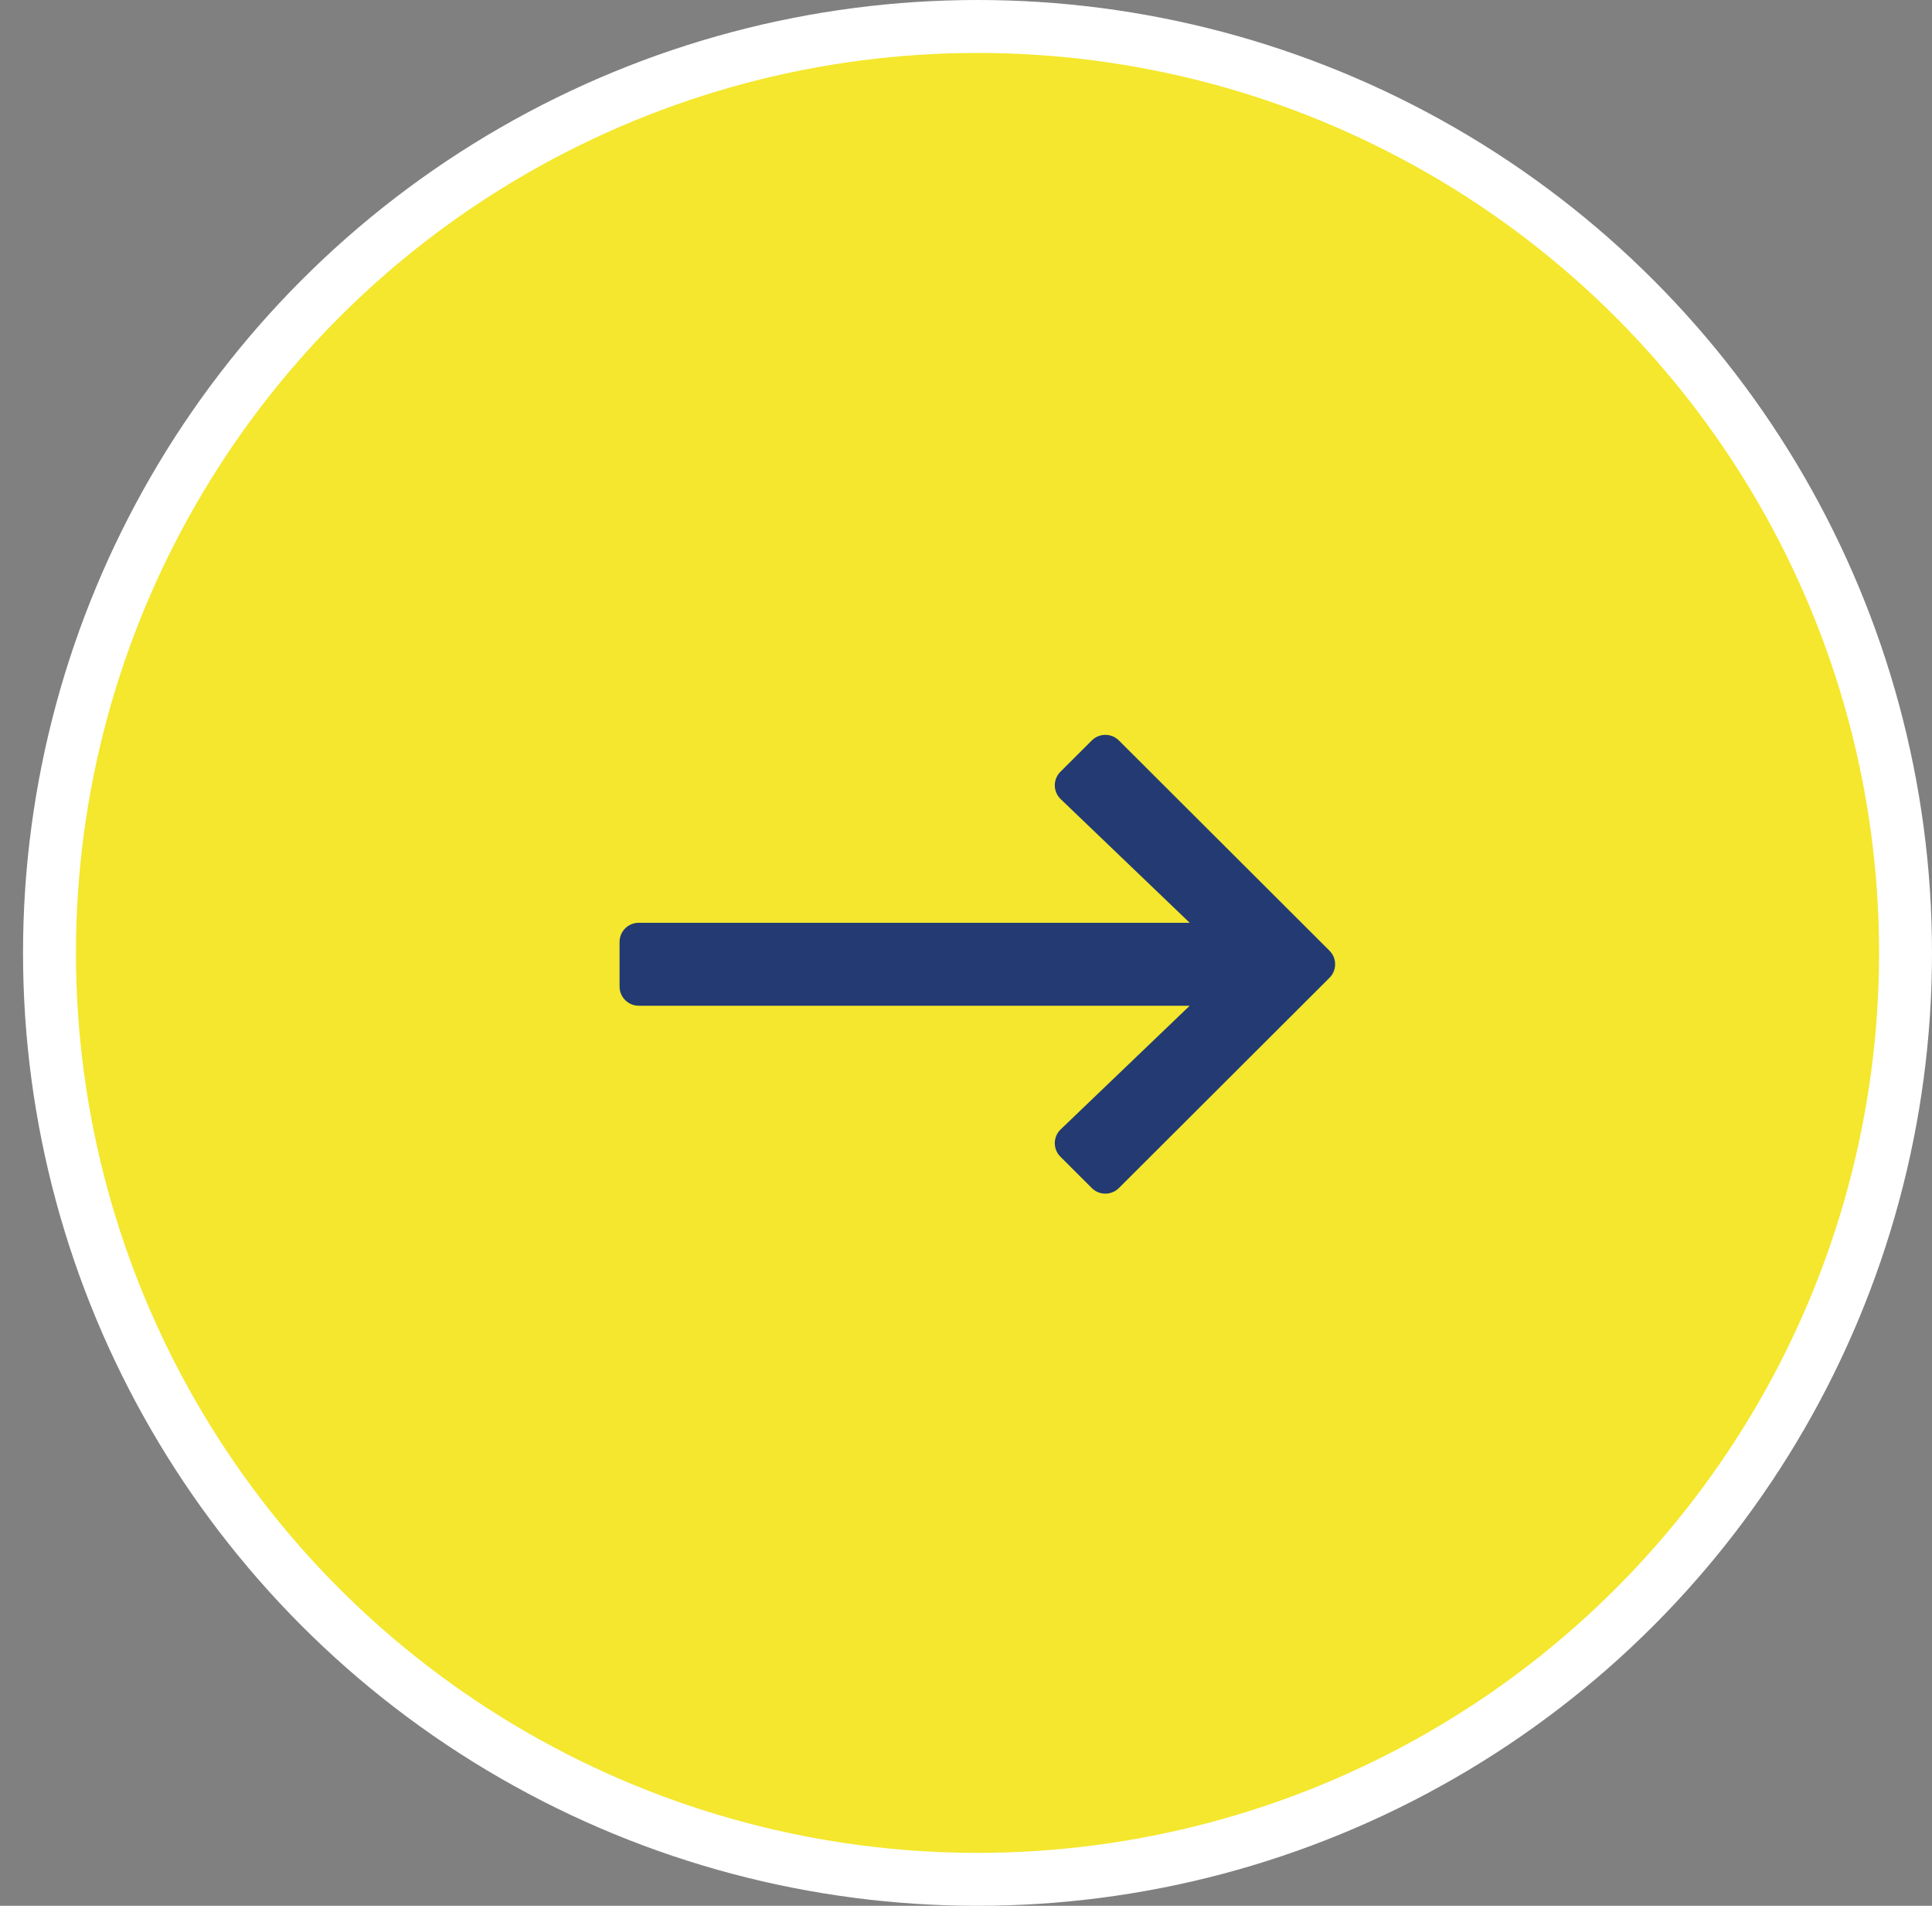
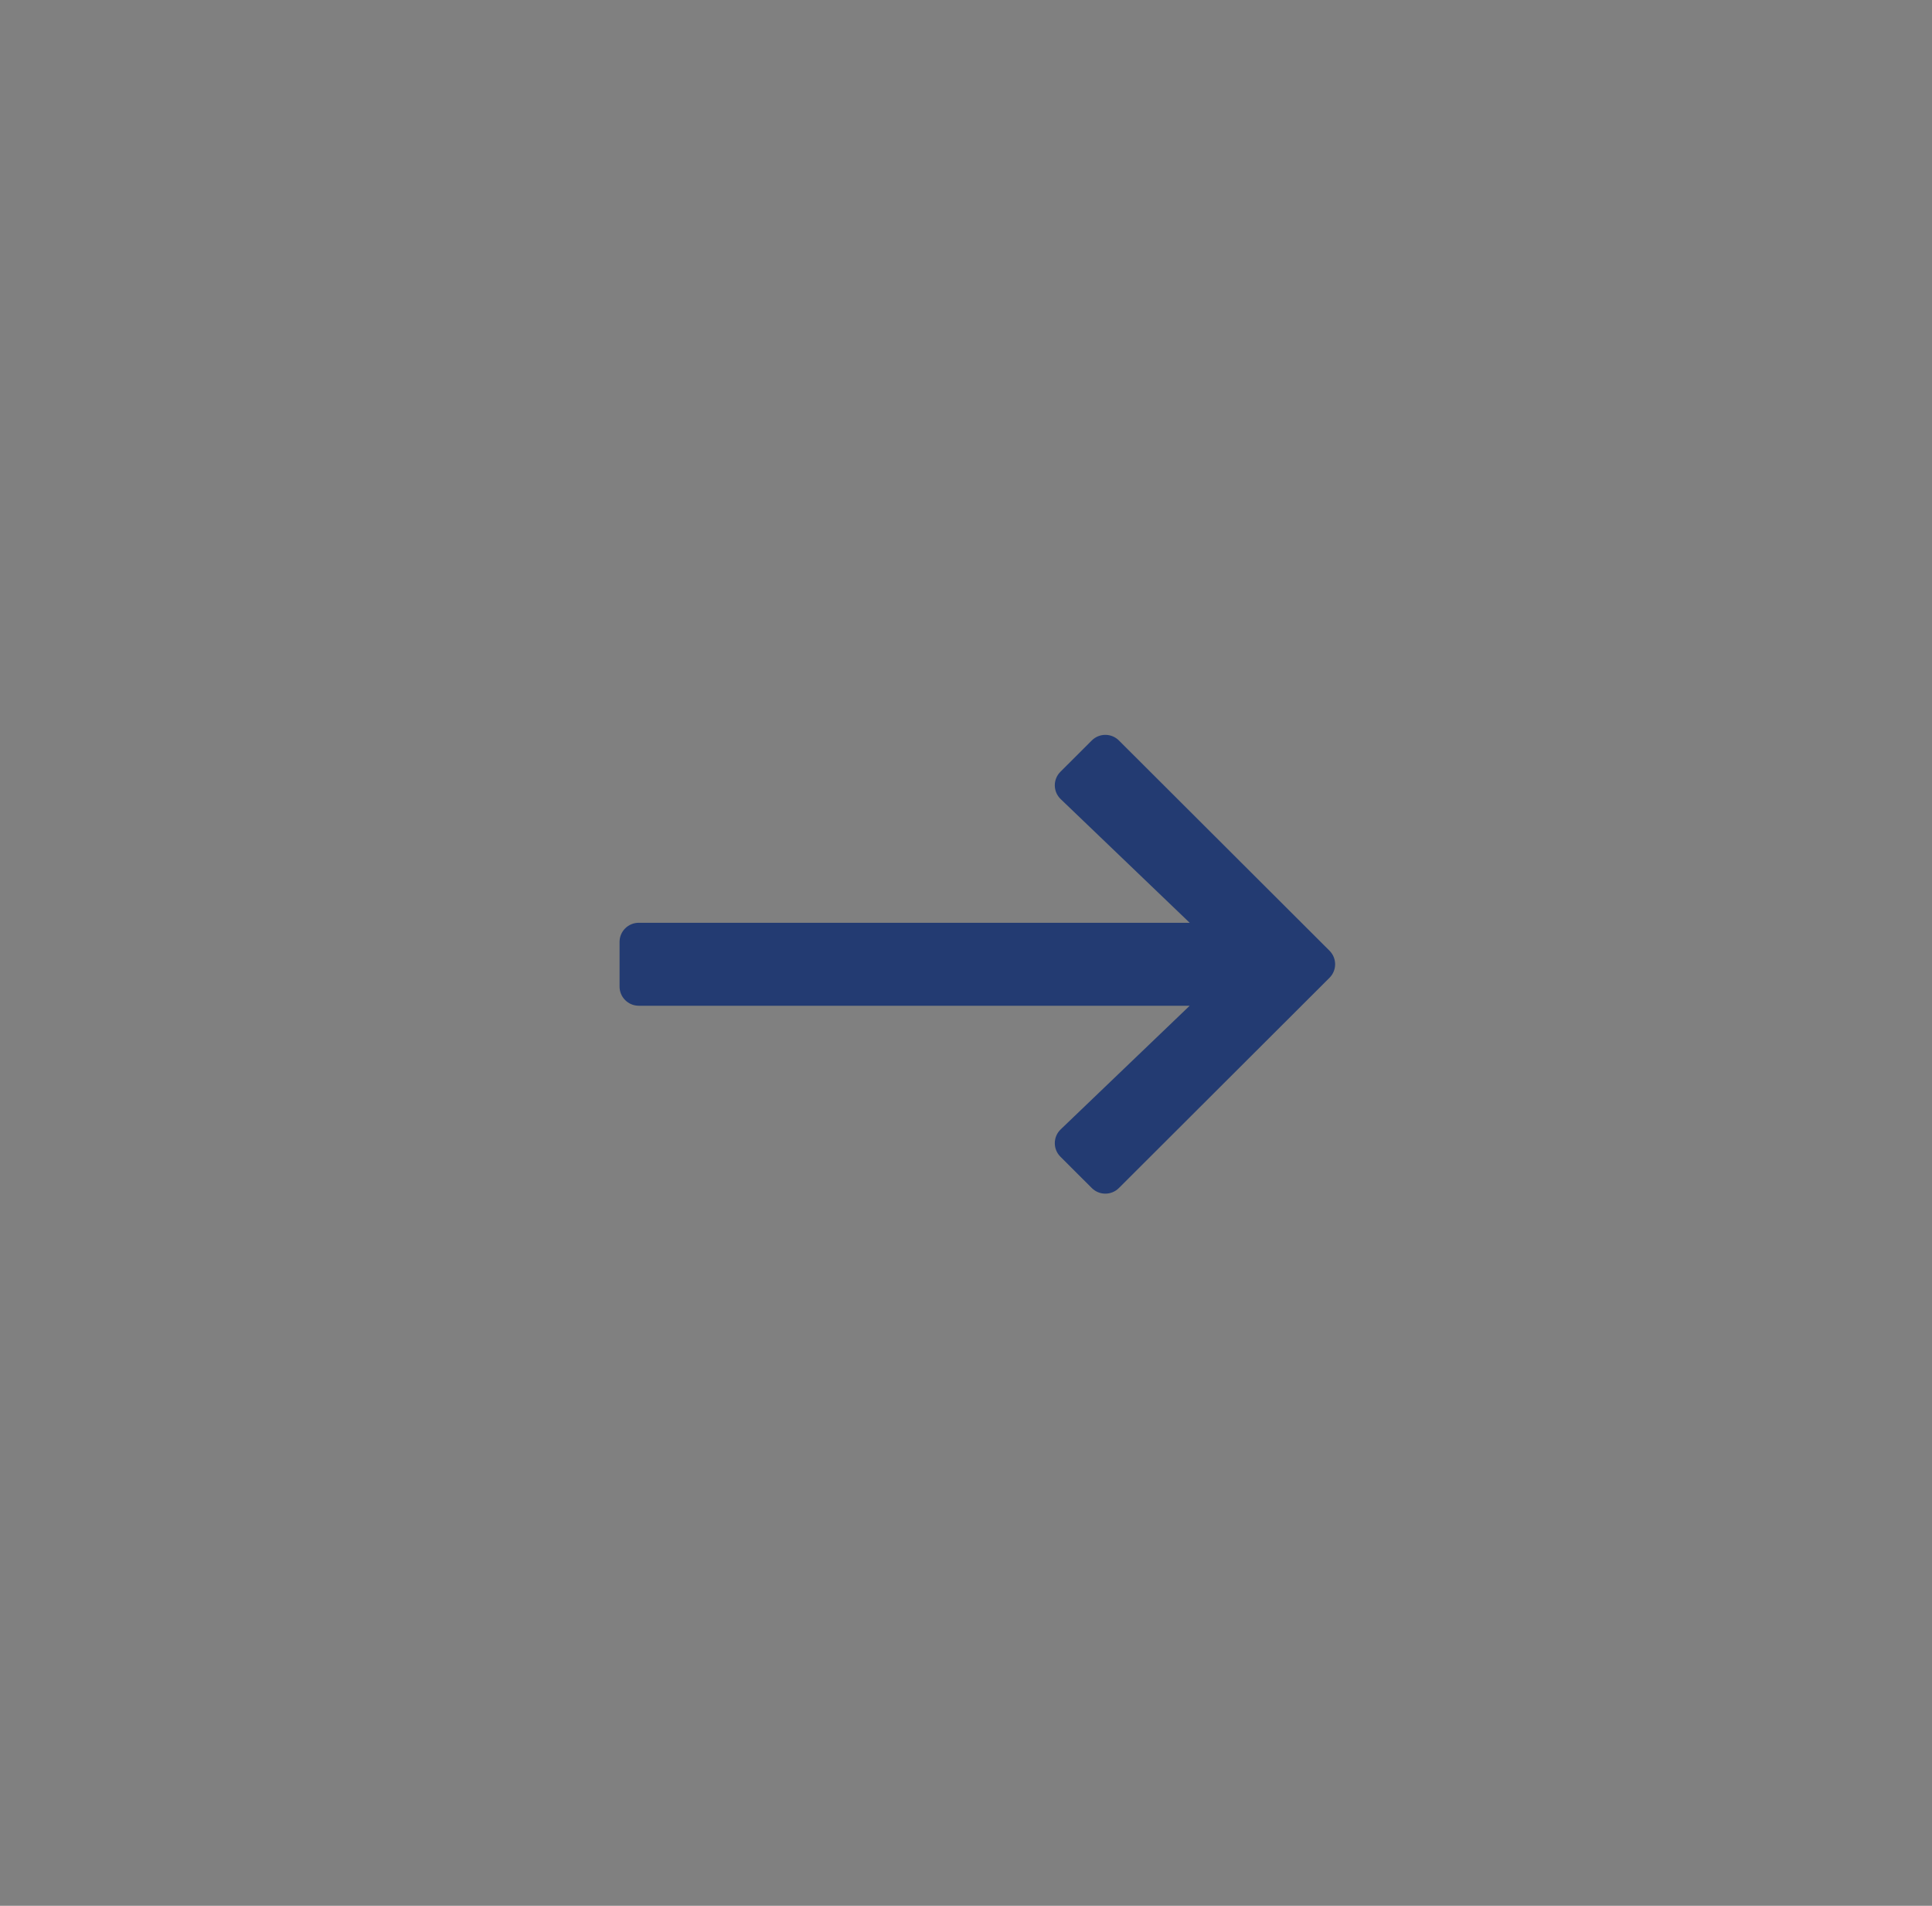
<svg xmlns="http://www.w3.org/2000/svg" width="73px" height="72px" viewBox="0 0 73 72" version="1.1">
  <rect x="0" y="0" width="73" height="72" fill="#808080" stroke="none" />
  <title>arrow-right</title>
  <desc>Created with Sketch.</desc>
  <g id="HOME" stroke="none" stroke-width="1" fill="none" fill-rule="evenodd">
    <g transform="translate(-1247, -2485)" id="carousel-nav">
      <g transform="translate(1162, 2485)">
        <g id="arrow-right" transform="translate(121.935, 36) rotate(-180) translate(-121.935, -36) translate(85.87, 0)">
-           <ellipse id="Oval" stroke="#FFFFFF" stroke-width="2" fill="#F4E72D" cx="36.065" cy="36" rx="35.065" ry="35" />
          <path d="M31.747,44.026 L32.932,42.843 C33.219,42.557 33.215,42.091 32.922,41.81 L28.048,37.138 L48.865,37.138 C49.265,37.138 49.59,36.815 49.59,36.415 L49.59,34.728 C49.59,34.328 49.265,34.004 48.865,34.004 L28.048,34.004 L32.922,29.333 C33.215,29.052 33.219,28.586 32.932,28.3 L31.747,27.117 C31.464,26.834 31.006,26.834 30.723,27.117 L22.765,35.06 C22.482,35.343 22.482,35.8 22.765,36.083 L30.723,44.026 C31.006,44.308 31.464,44.308 31.747,44.026 Z" id="" fill="#233B72" fill-rule="nonzero" />
        </g>
      </g>
    </g>
  </g>
</svg>